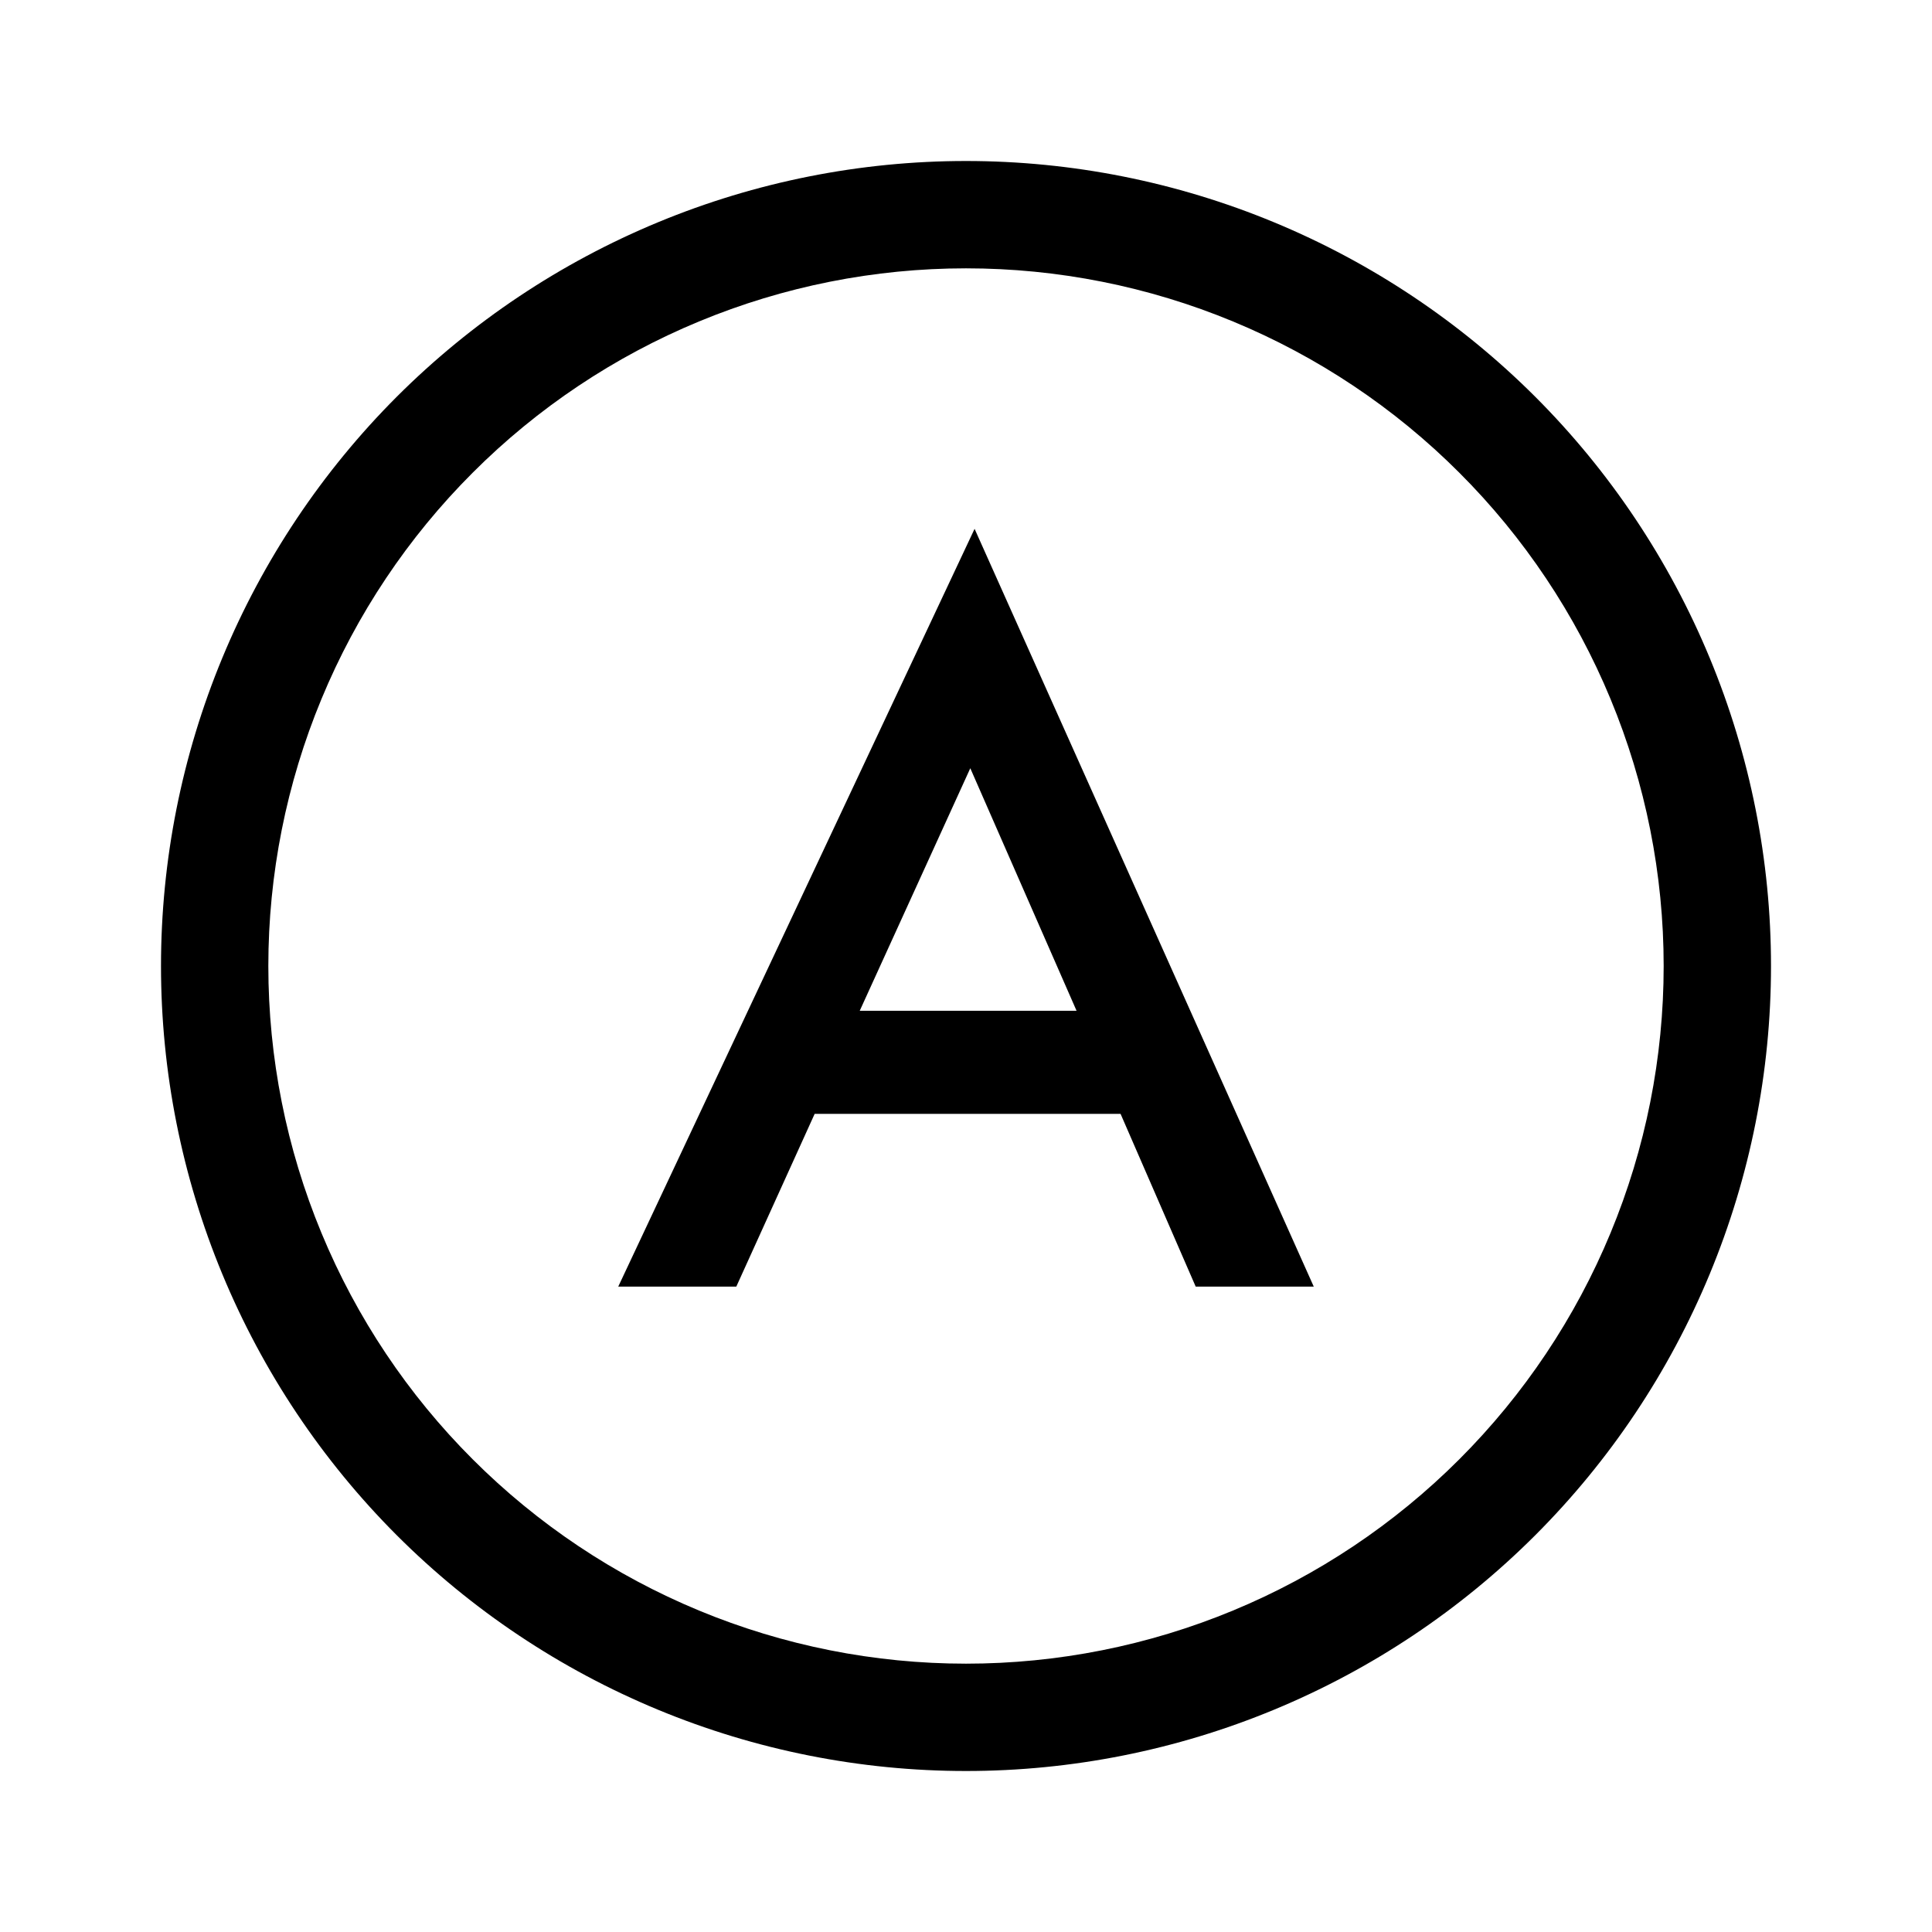
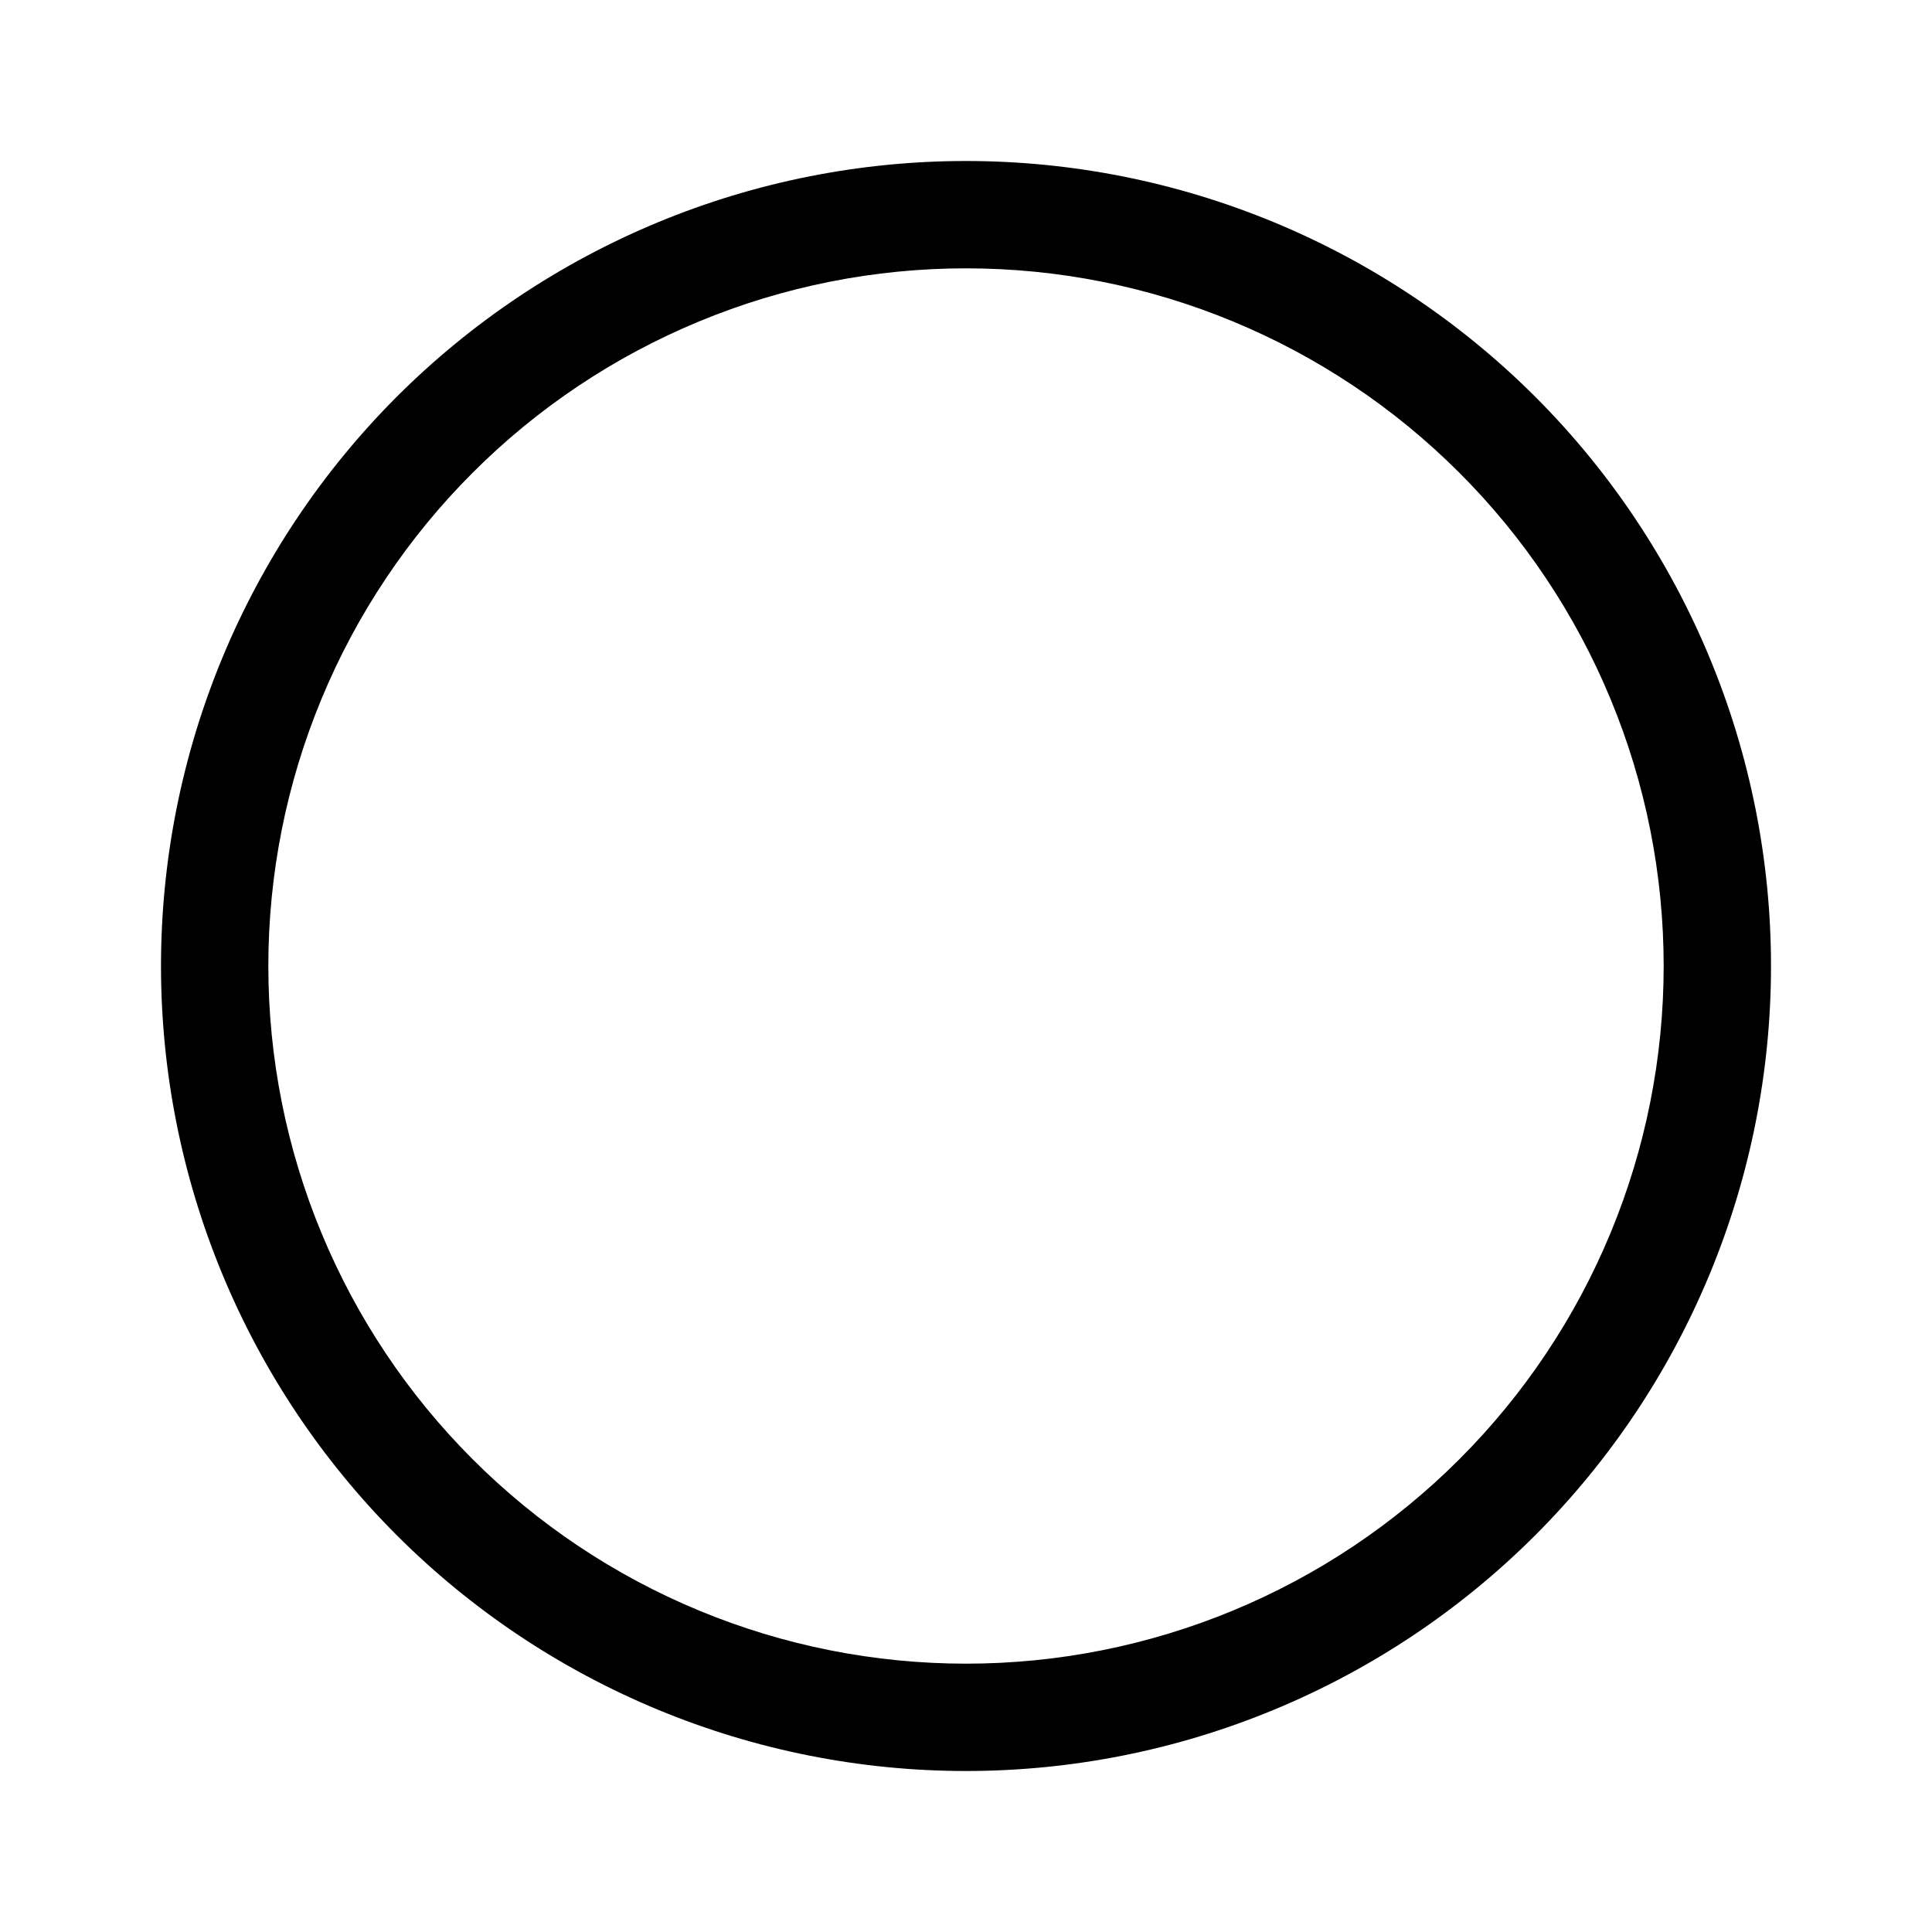
<svg xmlns="http://www.w3.org/2000/svg" width="36" height="36" viewBox="0 0 36 36" fill="none">
-   <path fill-rule="evenodd" clip-rule="evenodd" d="M20.88 20.755L22.28 23.974H24.48L18.16 9.854L11.52 23.974H13.72L15.18 20.755H20.88ZM20.06 18.834H16.02L18.08 14.315L20.06 18.834Z" fill="black" />
  <path fill-rule="evenodd" clip-rule="evenodd" d="M18 3C16.03 3 14.08 3.388 12.26 4.142C10.44 4.896 8.786 6.001 7.393 7.393C6.001 8.786 4.896 10.44 4.142 12.26C3.388 14.08 3 16.03 3 18C3 19.97 3.388 21.92 4.142 23.74C4.896 25.56 6.001 27.214 7.393 28.607C8.786 30 10.44 31.104 12.26 31.858C14.08 32.612 16.03 33 18 33C19.97 33 21.92 32.612 23.74 31.858C25.56 31.104 27.214 30 28.607 28.607C30 27.214 31.104 25.56 31.858 23.74C32.612 21.92 33 19.97 33 18C33 16.03 32.612 14.08 31.858 12.26C31.104 10.44 30 8.786 28.607 7.393C27.214 6.001 25.56 4.896 23.74 4.142C21.92 3.388 19.97 3 18 3ZM13.025 5.99C14.602 5.336 16.293 5 18 5C19.707 5 21.398 5.336 22.975 5.99C24.552 6.643 25.985 7.6 27.192 8.808C28.4 10.015 29.357 11.448 30.01 13.025C30.664 14.602 31 16.293 31 18C31 19.707 30.664 21.398 30.01 22.975C29.357 24.552 28.399 25.985 27.192 27.192C25.985 28.399 24.552 29.357 22.975 30.01C21.398 30.664 19.707 31 18 31C16.293 31 14.602 30.664 13.025 30.01C11.448 29.357 10.015 28.399 8.808 27.192C7.6 25.985 6.643 24.552 5.99 22.975C5.336 21.398 5 19.707 5 18C5 16.293 5.336 14.602 5.99 13.025C6.643 11.448 7.6 10.015 8.808 8.808C10.015 7.6 11.448 6.643 13.025 5.99Z" fill="black" />
</svg>